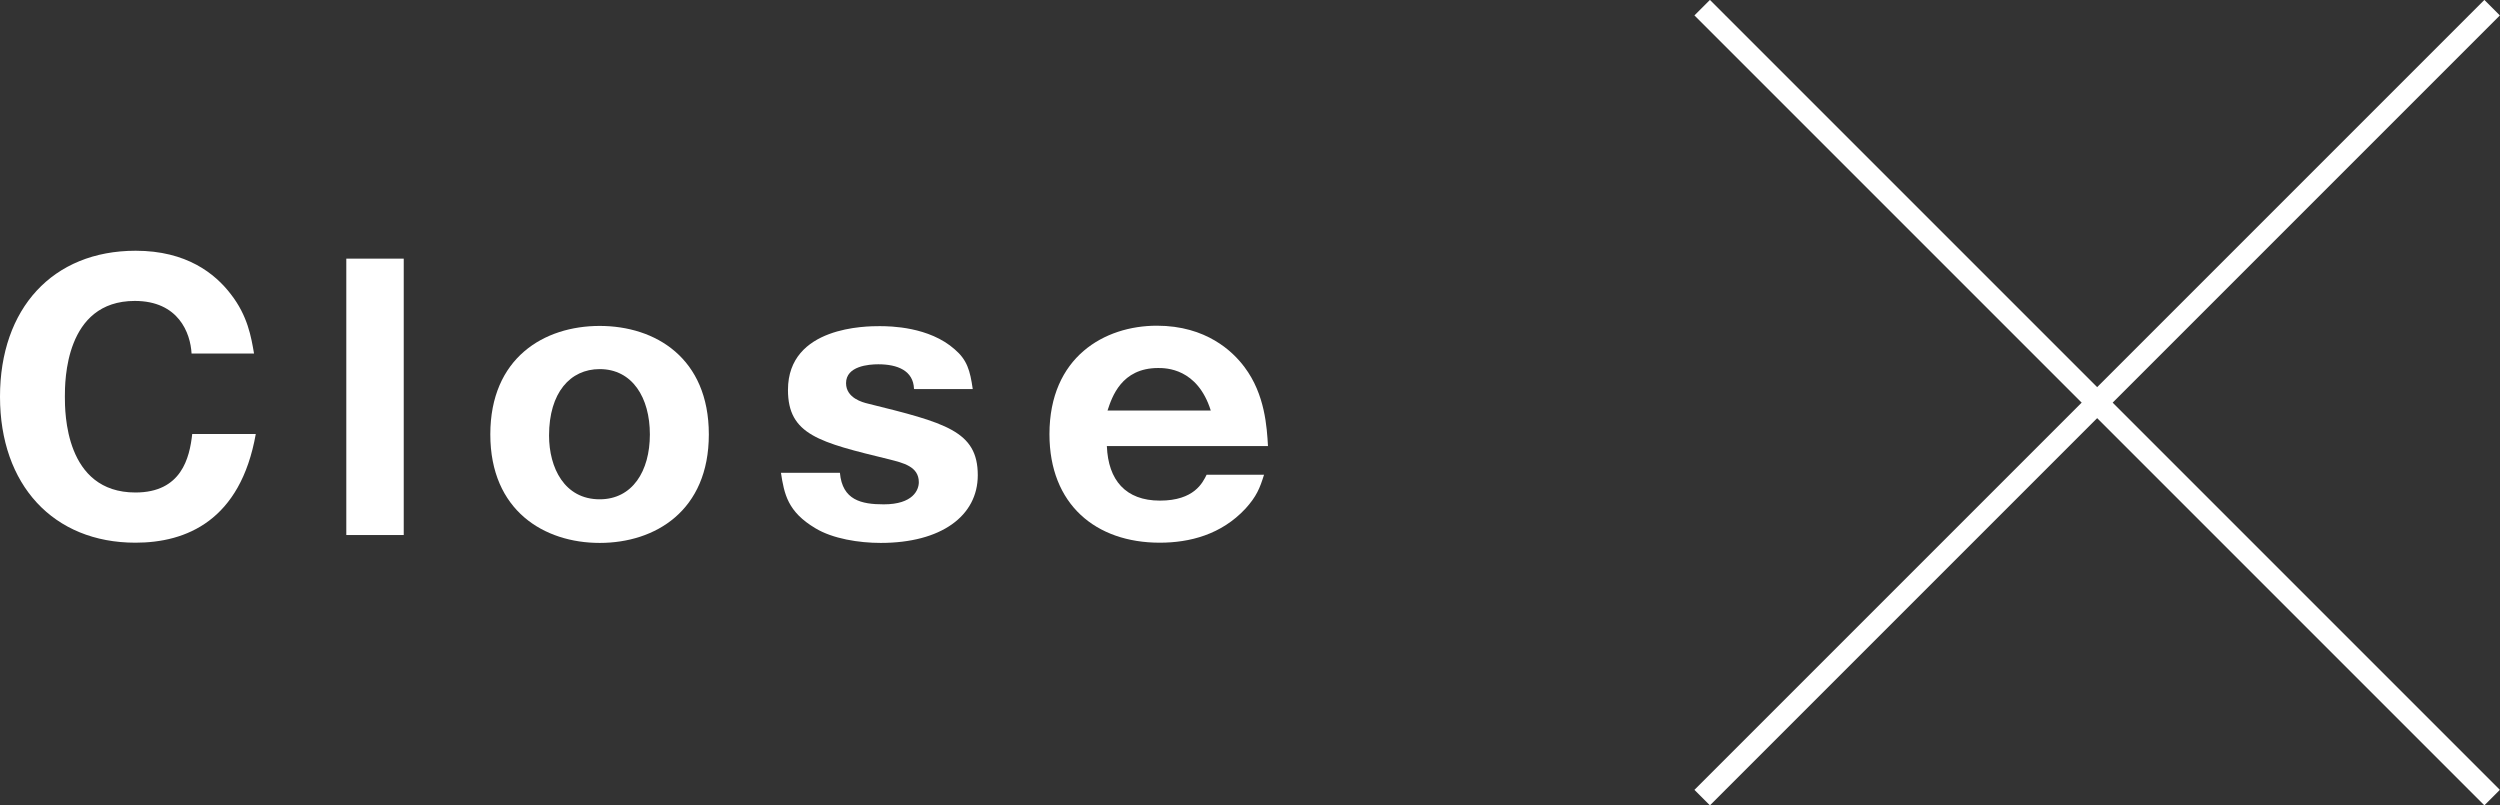
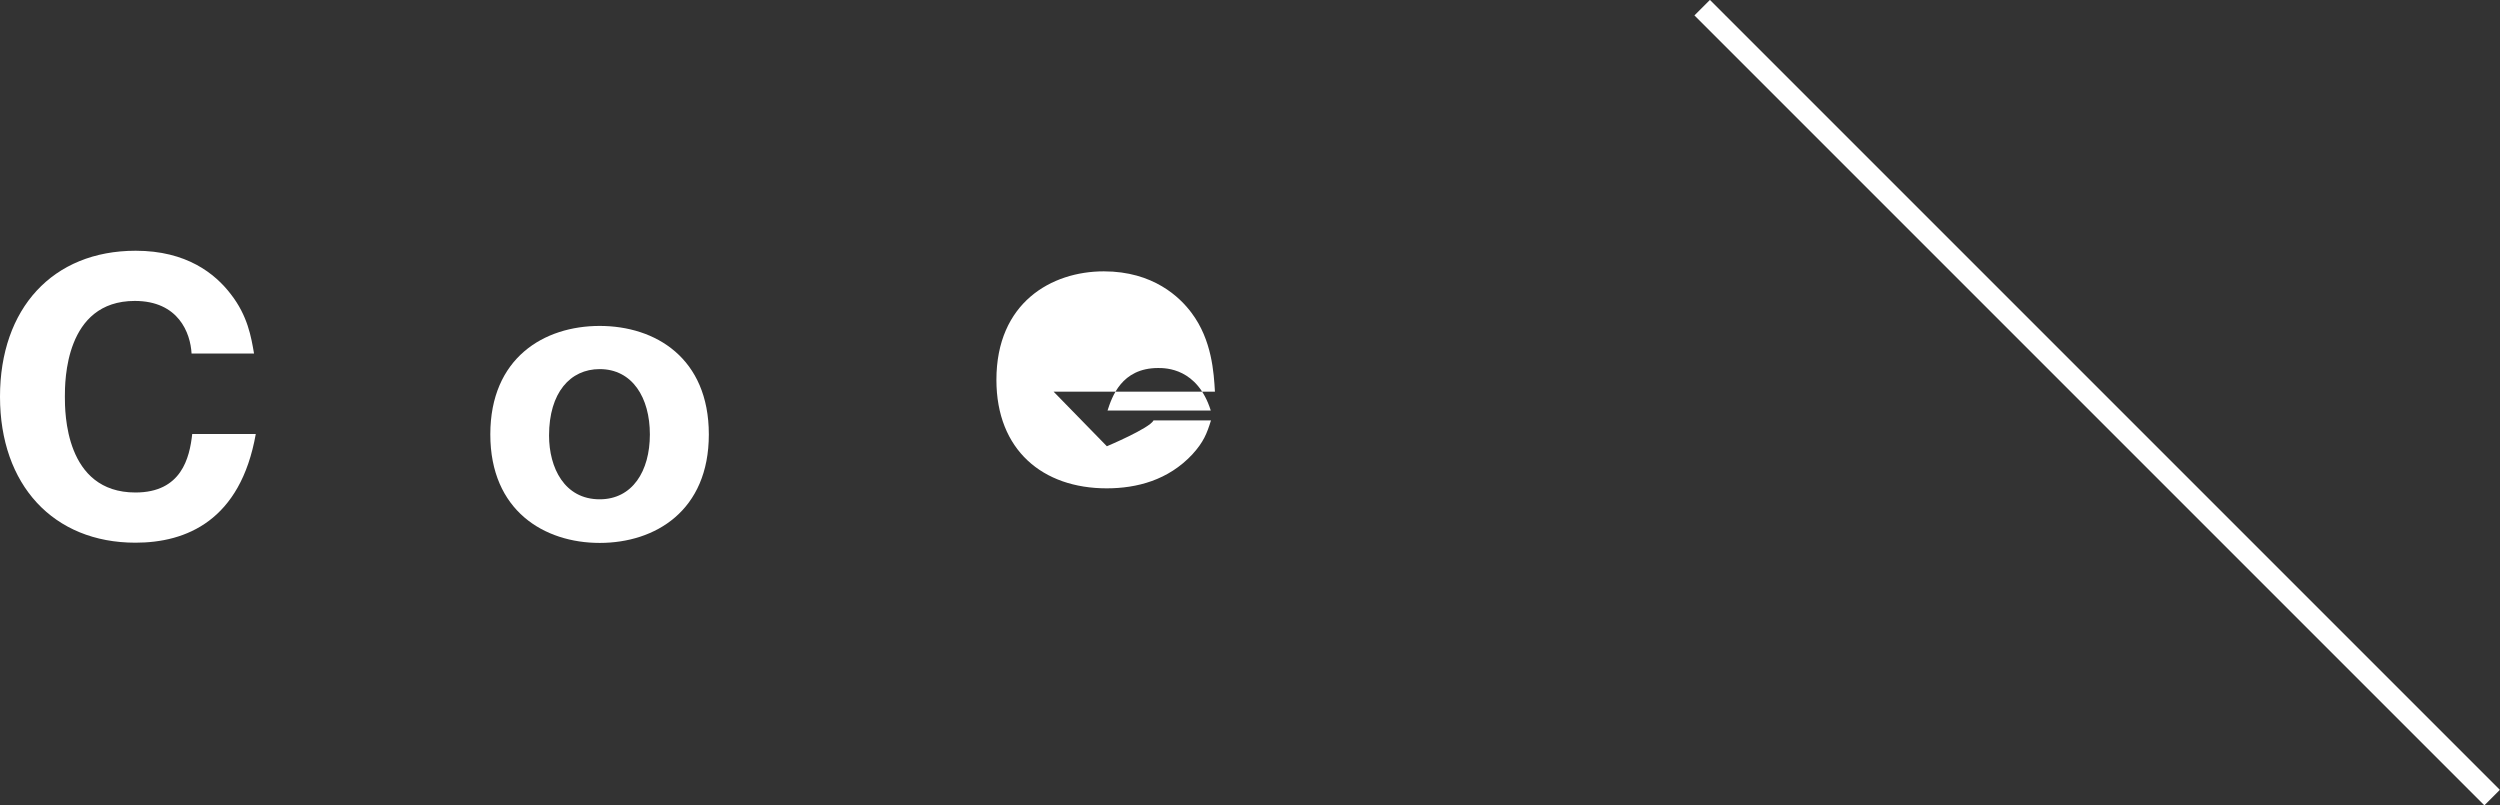
<svg xmlns="http://www.w3.org/2000/svg" id="_レイヤー_2" width="114.06" height="36.75" viewBox="0 0 114.06 36.75">
  <rect x="0" y="0" width="114.06" height="36.75" fill="#333333" stroke="none" />
  <g id="_ポップアップ">
-     <line x1="113.7" y1=".35" x2="77.66" y2="36.39" fill="none" stroke="#fff" stroke-miterlimit="10" />
    <line x1="77.66" y1=".35" x2="113.7" y2="36.39" fill="none" stroke="#fff" stroke-miterlimit="10" />
    <path d="m11.67,19.8c-.7,3.95-3.17,4.96-5.49,4.96-3.75,0-6.18-2.64-6.18-6.66s2.4-6.66,6.19-6.66c2.32,0,3.62,1.04,4.34,1.98.77.99.93,1.95,1.06,2.71h-2.85c-.05-.93-.59-2.4-2.59-2.4-3.19,0-3.19,3.67-3.19,4.37s0,4.37,3.22,4.37c2.1,0,2.47-1.58,2.59-2.67h2.9Z" fill="#fff" stroke-width="0" />
-     <path d="m18.42,11.8v12.61h-2.62v-12.61h2.62Z" fill="#fff" stroke-width="0" />
    <path d="m22.37,19.82c0-3.49,2.45-4.95,4.99-4.95s4.98,1.46,4.98,4.95-2.45,4.95-4.98,4.95-4.99-1.47-4.99-4.95Zm4.99-2.98c-1.34,0-2.31,1.07-2.31,3.03,0,1.47.7,2.91,2.31,2.91,1.49,0,2.29-1.28,2.29-2.96s-.8-2.98-2.29-2.98Z" fill="#fff" stroke-width="0" />
-     <path d="m41.7,17.74c-.03-.83-.75-1.12-1.63-1.12-.43,0-1.47.08-1.47.86,0,.69.78.88.98.93,3.55.88,5.03,1.25,5.03,3.27,0,1.86-1.67,3.09-4.43,3.09-.99,0-2.19-.19-2.98-.67-1.26-.75-1.42-1.55-1.57-2.53h2.69c.11,1.25.98,1.44,2,1.44,1.34,0,1.6-.66,1.6-1.01,0-.72-.72-.88-1.34-1.04-3.2-.78-4.63-1.12-4.63-3.17,0-2.91,3.6-2.91,4.18-2.91.48,0,2.26.02,3.43,1.06.56.48.7.96.82,1.81h-2.66Z" fill="#fff" stroke-width="0" />
-     <path d="m50.5,20.36c.06,1.54.85,2.48,2.42,2.48s1.95-.82,2.13-1.18h2.62c-.19.61-.34.99-.85,1.55-1.1,1.18-2.54,1.55-3.91,1.55-2.91,0-5.03-1.74-5.03-4.95,0-3.52,2.51-4.95,4.9-4.95,2.26,0,3.47,1.18,4,1.89.94,1.25,1.02,2.75,1.07,3.6h-7.36Zm4.74-1.63c-.61-1.94-2.06-1.94-2.4-1.94-1.68,0-2.11,1.33-2.31,1.94h4.71Z" fill="#fff" stroke-width="0" />
+     <path d="m50.5,20.36s1.95-.82,2.13-1.18h2.62c-.19.61-.34.99-.85,1.55-1.1,1.18-2.54,1.55-3.91,1.55-2.91,0-5.03-1.74-5.03-4.95,0-3.52,2.51-4.95,4.9-4.95,2.26,0,3.47,1.18,4,1.89.94,1.25,1.02,2.75,1.07,3.6h-7.36Zm4.74-1.63c-.61-1.94-2.06-1.94-2.4-1.94-1.68,0-2.11,1.33-2.31,1.94h4.71Z" fill="#fff" stroke-width="0" />
  </g>
</svg>